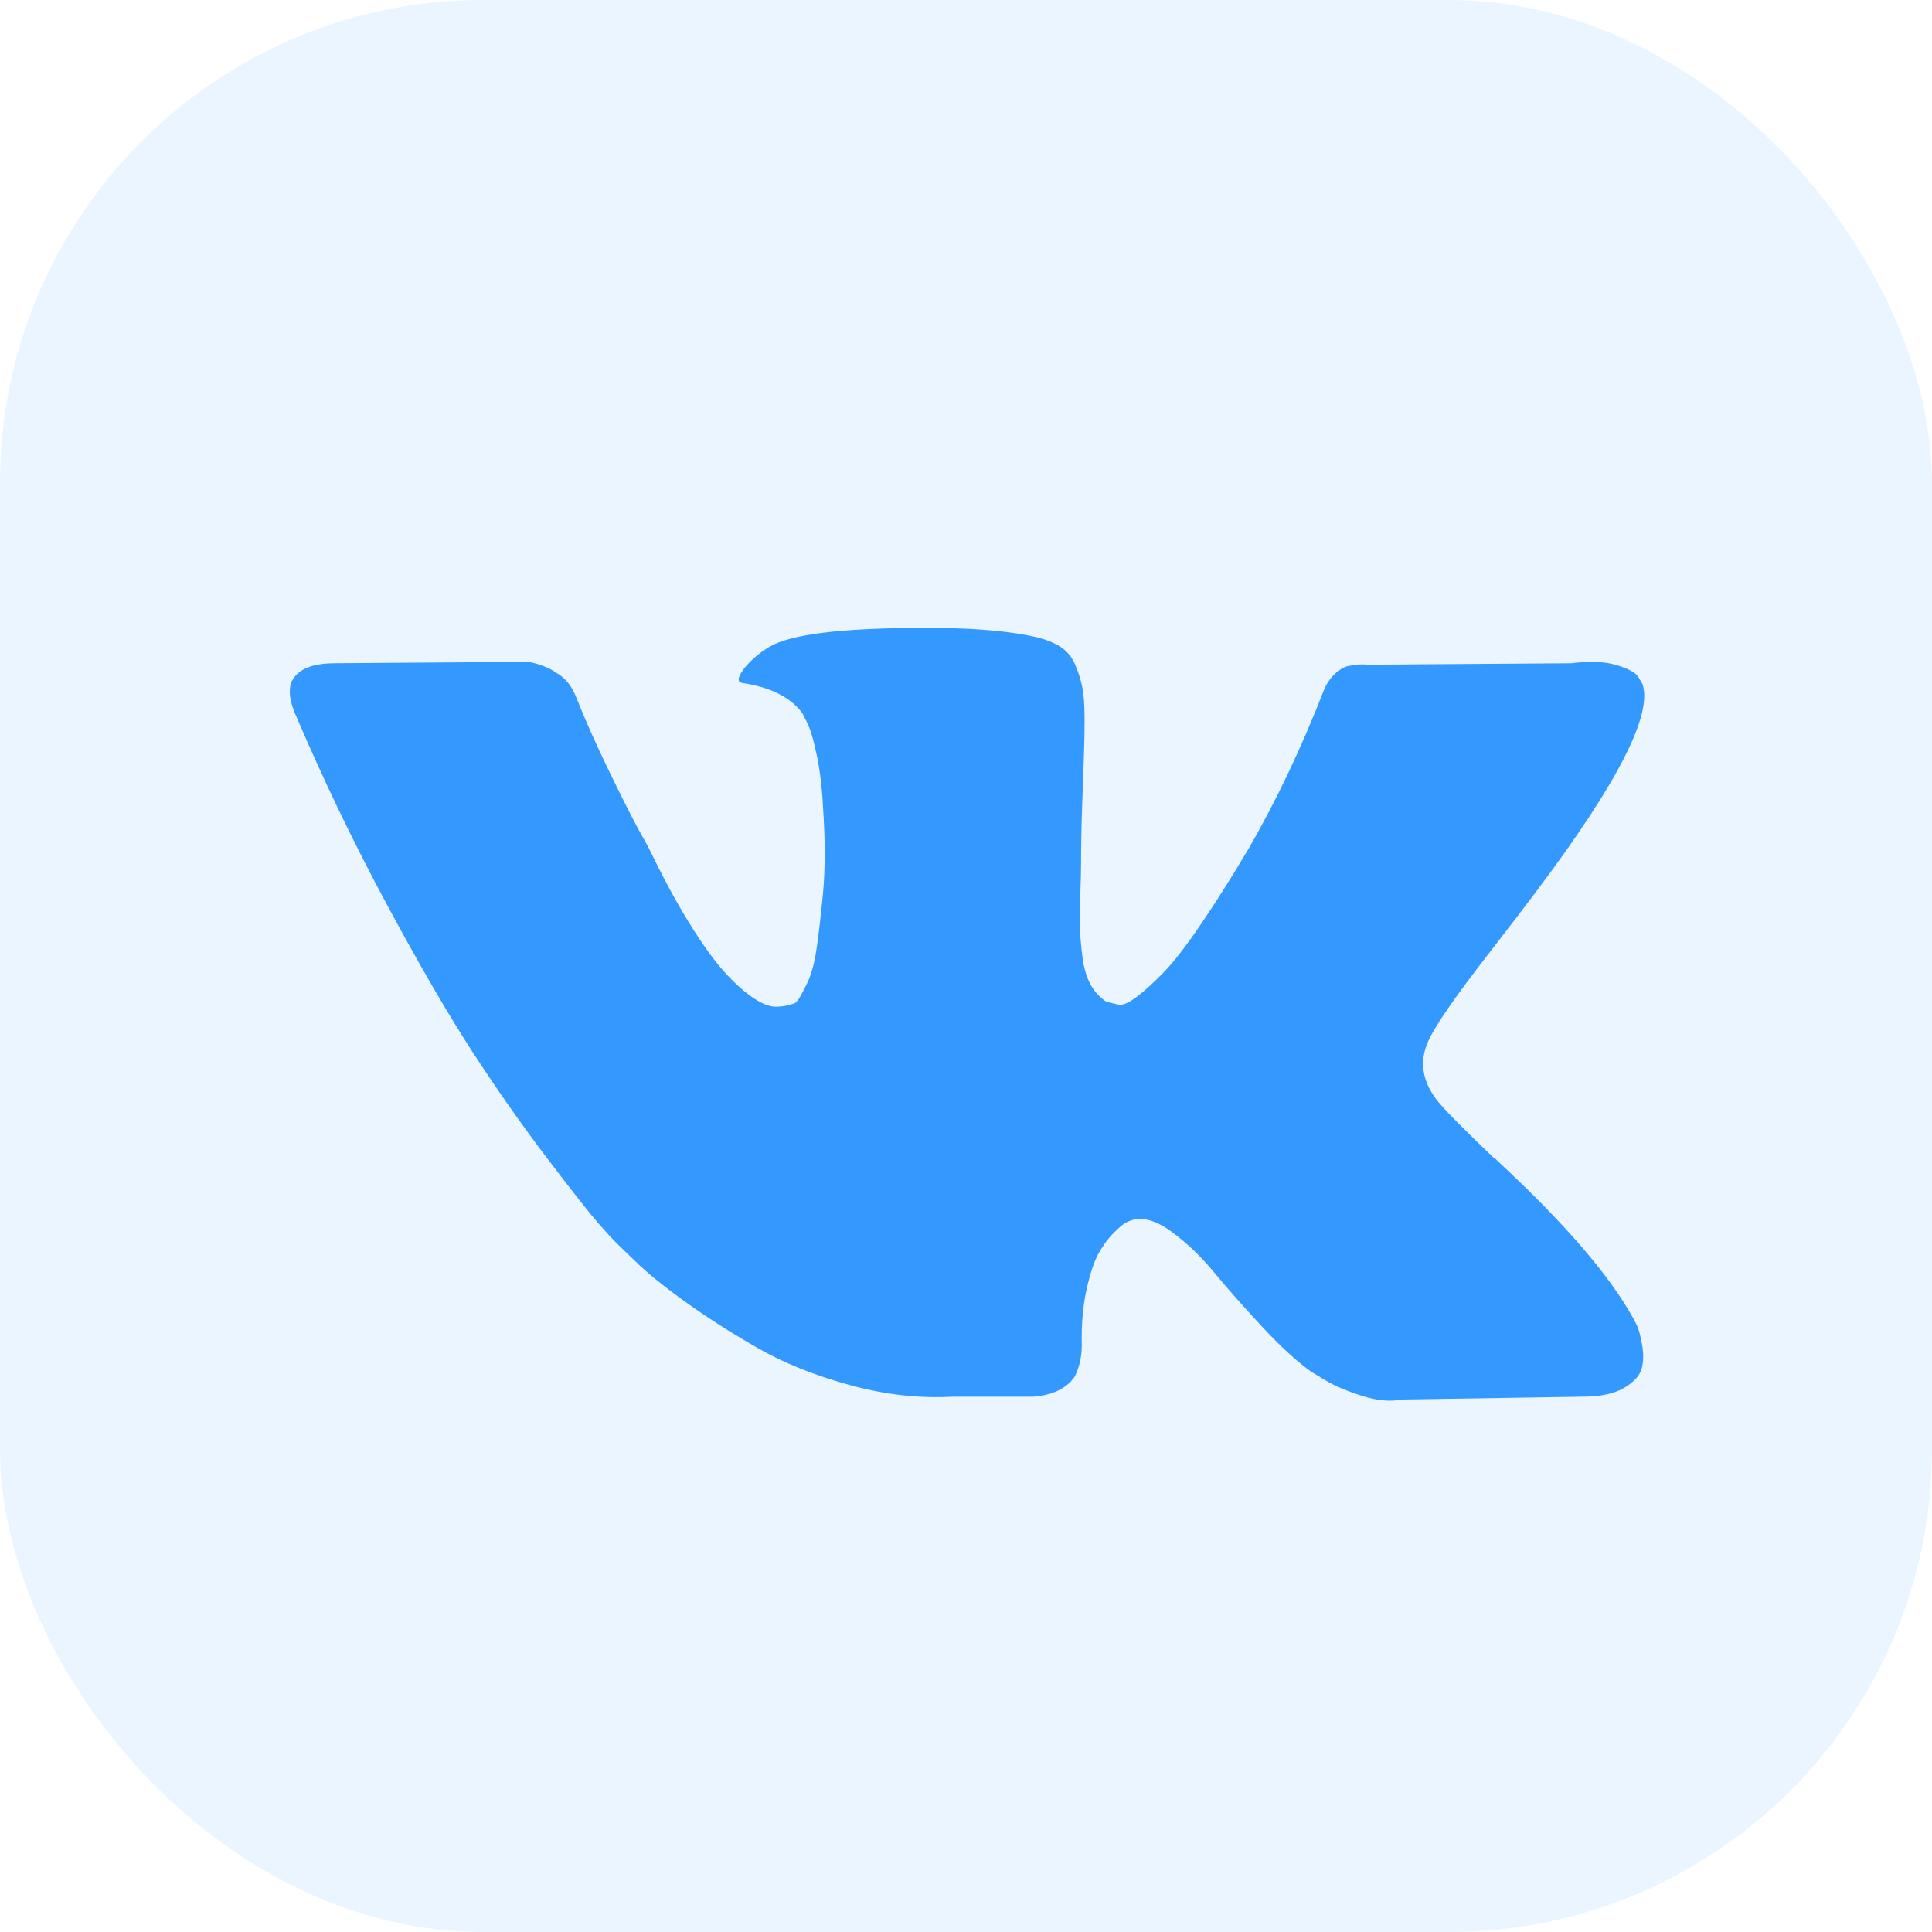
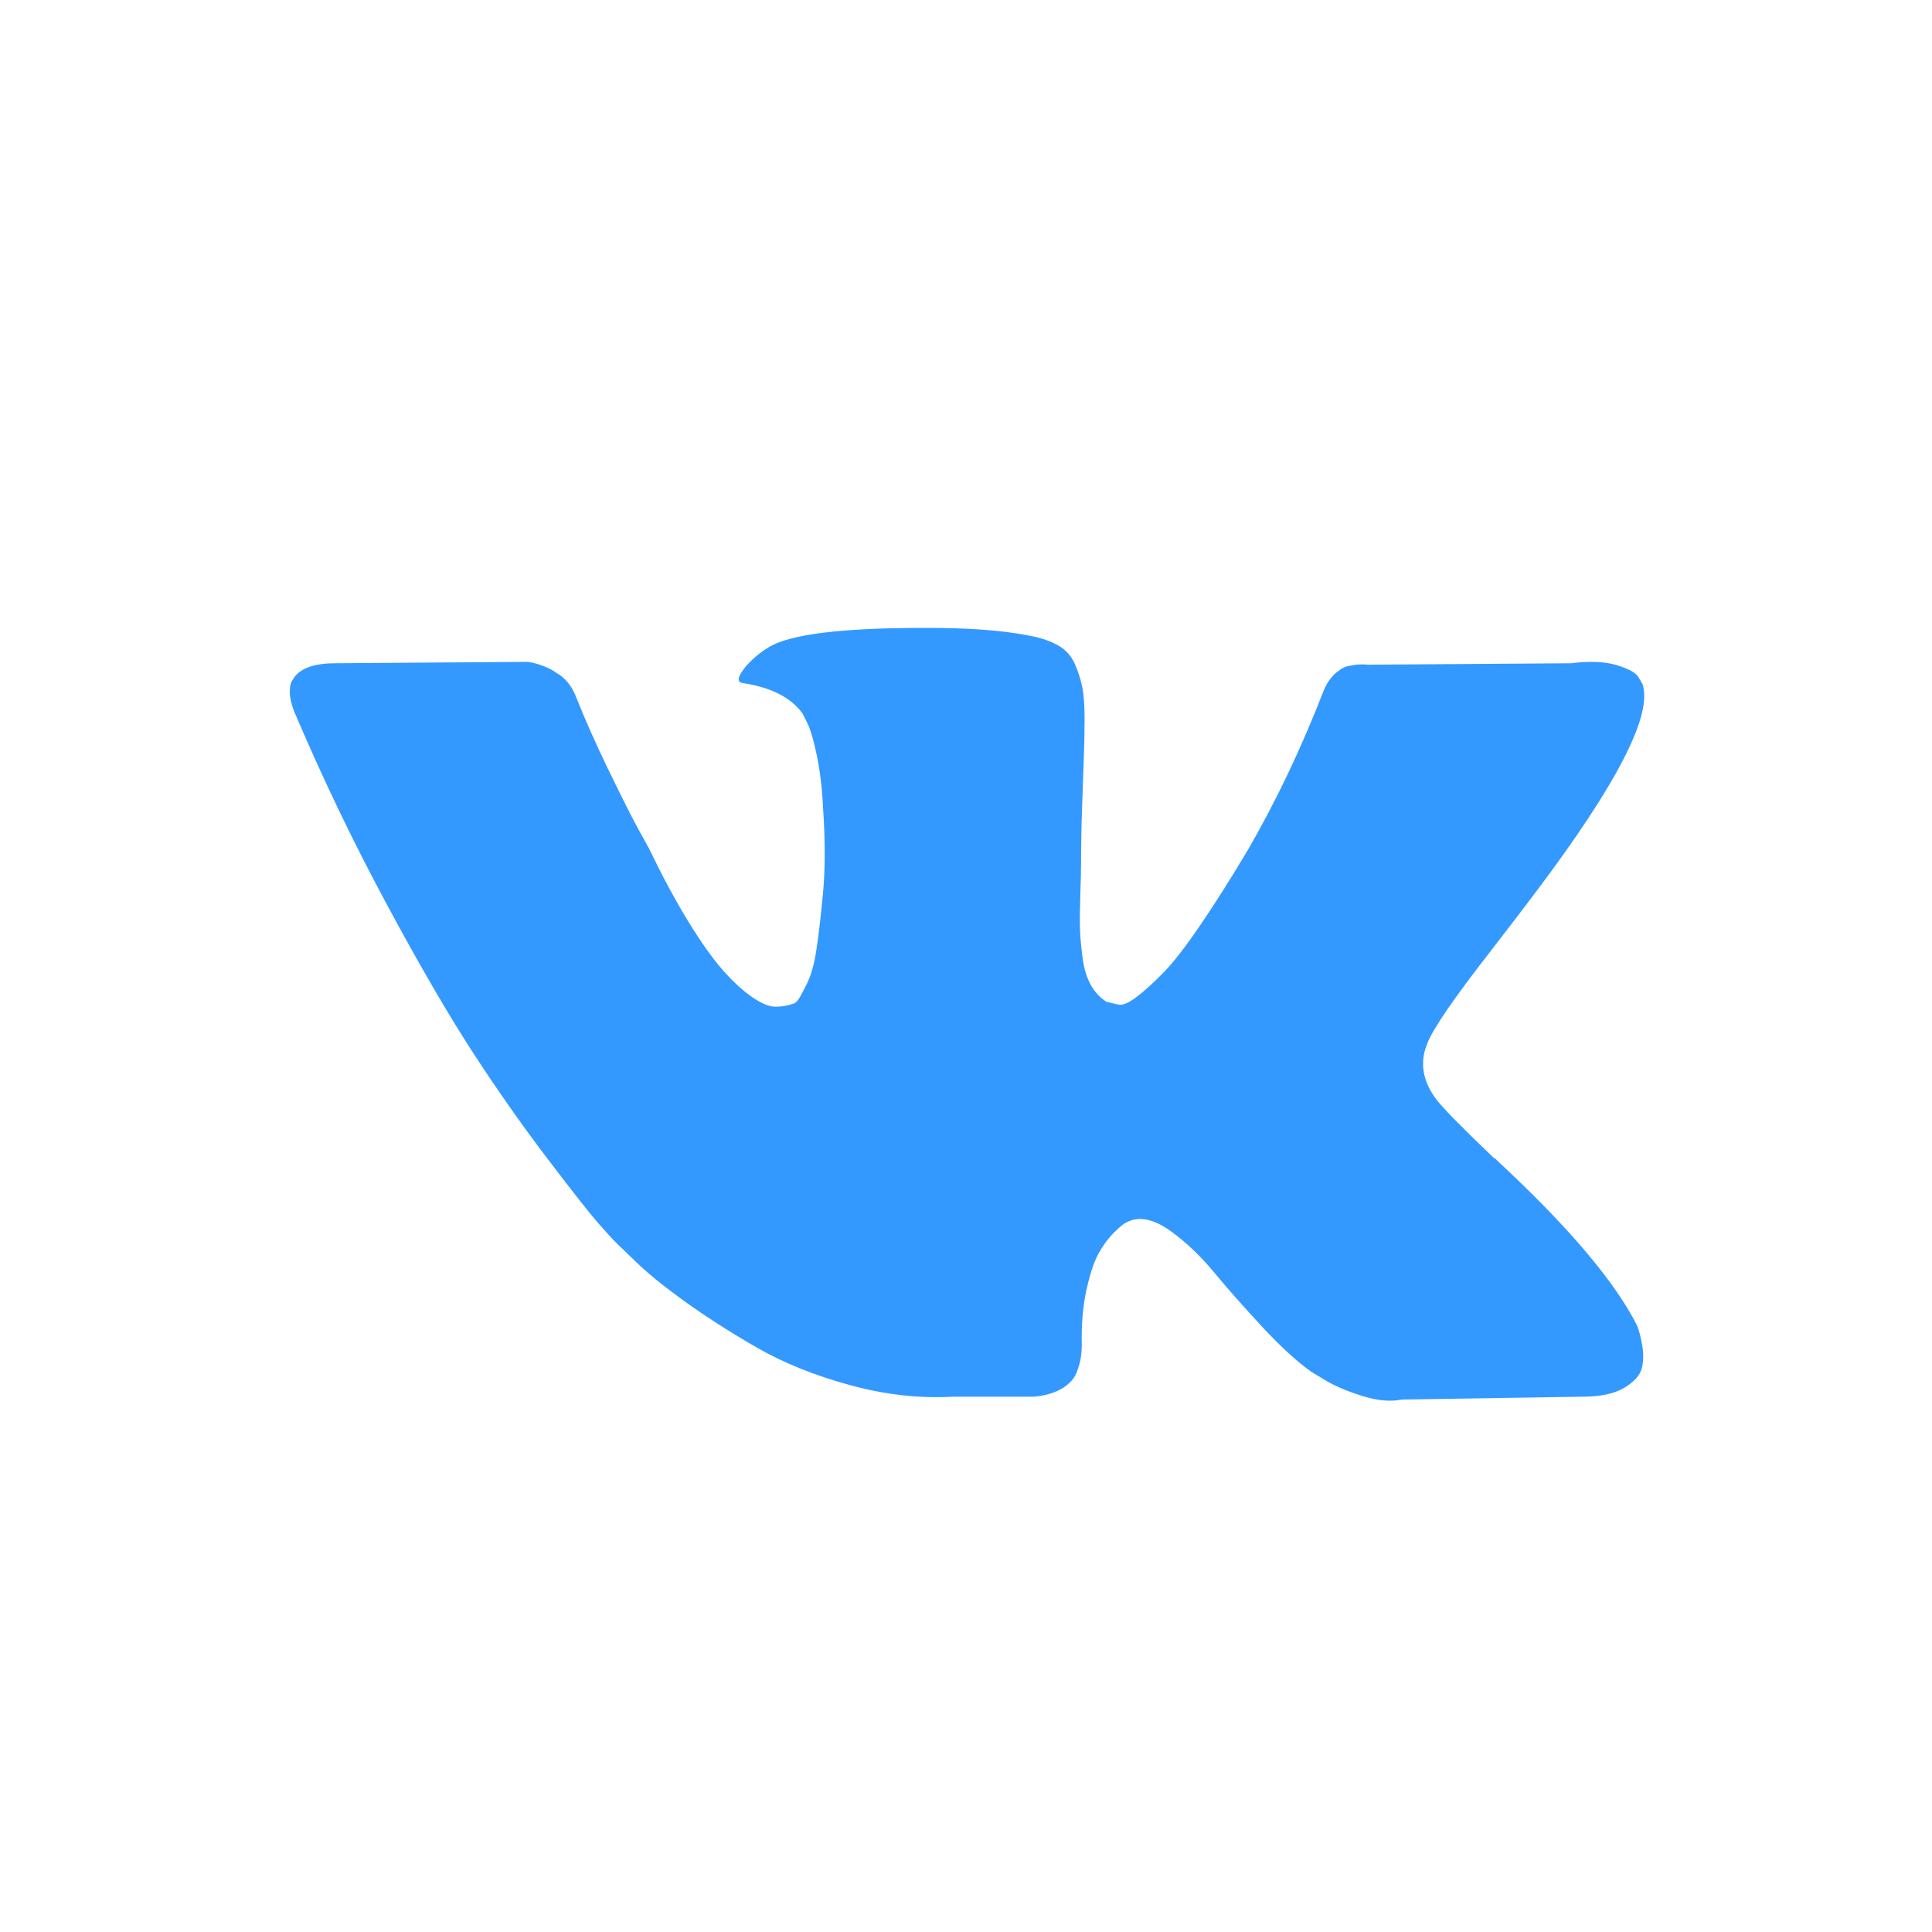
<svg xmlns="http://www.w3.org/2000/svg" width="40" height="40" viewBox="0 0 40 40" fill="none">
-   <rect width="40" height="40" rx="10" fill="#3399FF" fill-opacity="0.1" />
  <path d="M30.864 19.689C31.263 19.174 31.579 18.76 31.813 18.448C33.497 16.209 34.227 14.779 34.003 14.156L33.916 14.01C33.857 13.922 33.706 13.841 33.463 13.768C33.22 13.696 32.908 13.684 32.529 13.732L28.324 13.762C28.226 13.752 28.129 13.754 28.032 13.768C27.934 13.783 27.871 13.798 27.842 13.812C27.812 13.827 27.788 13.839 27.769 13.849L27.711 13.893C27.662 13.922 27.608 13.973 27.55 14.046C27.492 14.119 27.443 14.204 27.404 14.302C26.947 15.479 26.426 16.575 25.842 17.587C25.482 18.191 25.151 18.714 24.849 19.156C24.547 19.6 24.294 19.926 24.09 20.134C23.886 20.344 23.7 20.512 23.535 20.638C23.369 20.765 23.243 20.818 23.156 20.799C23.068 20.78 22.985 20.76 22.907 20.74C22.771 20.653 22.661 20.534 22.579 20.383C22.496 20.232 22.44 20.042 22.411 19.813C22.382 19.585 22.364 19.388 22.36 19.222C22.355 19.056 22.357 18.823 22.367 18.521C22.377 18.219 22.382 18.015 22.382 17.908C22.382 17.538 22.389 17.137 22.404 16.703C22.418 16.27 22.431 15.927 22.44 15.674C22.45 15.421 22.455 15.153 22.455 14.871C22.455 14.589 22.438 14.367 22.403 14.206C22.369 14.046 22.318 13.89 22.25 13.739C22.182 13.589 22.082 13.472 21.951 13.389C21.819 13.306 21.656 13.241 21.462 13.192C20.945 13.075 20.288 13.012 19.491 13.002C17.68 12.983 16.517 13.1 16.001 13.353C15.797 13.46 15.612 13.606 15.446 13.791C15.271 14.005 15.247 14.122 15.373 14.141C15.957 14.229 16.371 14.438 16.614 14.769L16.702 14.944C16.77 15.071 16.838 15.295 16.906 15.616C16.974 15.937 17.018 16.292 17.038 16.682C17.087 17.392 17.087 18 17.038 18.507C16.989 19.013 16.943 19.407 16.899 19.689C16.855 19.971 16.79 20.2 16.702 20.375C16.615 20.551 16.556 20.658 16.527 20.697C16.498 20.735 16.473 20.76 16.454 20.77C16.327 20.818 16.196 20.843 16.06 20.843C15.923 20.843 15.758 20.774 15.563 20.638C15.369 20.502 15.166 20.314 14.957 20.076C14.748 19.838 14.512 19.504 14.249 19.076C13.986 18.648 13.714 18.141 13.432 17.557L13.198 17.134C13.052 16.862 12.852 16.465 12.6 15.944C12.346 15.423 12.122 14.92 11.928 14.433C11.85 14.229 11.733 14.073 11.578 13.966L11.505 13.922C11.456 13.883 11.378 13.841 11.271 13.798C11.164 13.754 11.052 13.722 10.935 13.703L6.934 13.732C6.526 13.732 6.248 13.825 6.102 14.01L6.044 14.097C6.014 14.146 6 14.224 6 14.331C6 14.438 6.029 14.569 6.088 14.725C6.672 16.098 7.307 17.421 7.993 18.696C8.679 19.971 9.276 20.998 9.782 21.777C10.288 22.556 10.804 23.291 11.329 23.982C11.855 24.673 12.203 25.116 12.373 25.31C12.544 25.505 12.677 25.651 12.775 25.748L13.14 26.099C13.373 26.332 13.716 26.612 14.169 26.939C14.622 27.265 15.123 27.586 15.673 27.902C16.223 28.218 16.863 28.476 17.593 28.676C18.323 28.876 19.033 28.956 19.725 28.917H21.404C21.744 28.888 22.002 28.781 22.177 28.596L22.236 28.523C22.274 28.465 22.311 28.375 22.345 28.253C22.379 28.131 22.397 27.997 22.397 27.852C22.387 27.433 22.419 27.055 22.491 26.72C22.564 26.384 22.647 26.131 22.74 25.96C22.832 25.791 22.937 25.647 23.054 25.53C23.17 25.413 23.253 25.343 23.302 25.318C23.351 25.294 23.39 25.277 23.419 25.267C23.652 25.189 23.927 25.265 24.244 25.493C24.56 25.723 24.857 26.004 25.134 26.34C25.412 26.676 25.745 27.053 26.134 27.472C26.524 27.89 26.864 28.202 27.156 28.406L27.448 28.582C27.643 28.698 27.896 28.805 28.208 28.903C28.519 29 28.792 29.024 29.025 28.976L32.763 28.917C33.133 28.917 33.42 28.856 33.625 28.735C33.829 28.614 33.951 28.479 33.99 28.333C34.028 28.187 34.031 28.022 33.997 27.837C33.963 27.652 33.929 27.523 33.895 27.45C33.861 27.378 33.829 27.316 33.8 27.268C33.313 26.392 32.383 25.316 31.011 24.041L30.982 24.012L30.967 23.997L30.953 23.983H30.938C30.315 23.389 29.921 22.99 29.755 22.785C29.454 22.397 29.385 22.002 29.551 21.603C29.667 21.301 30.105 20.663 30.864 19.689Z" fill="#3399FF" />
</svg>